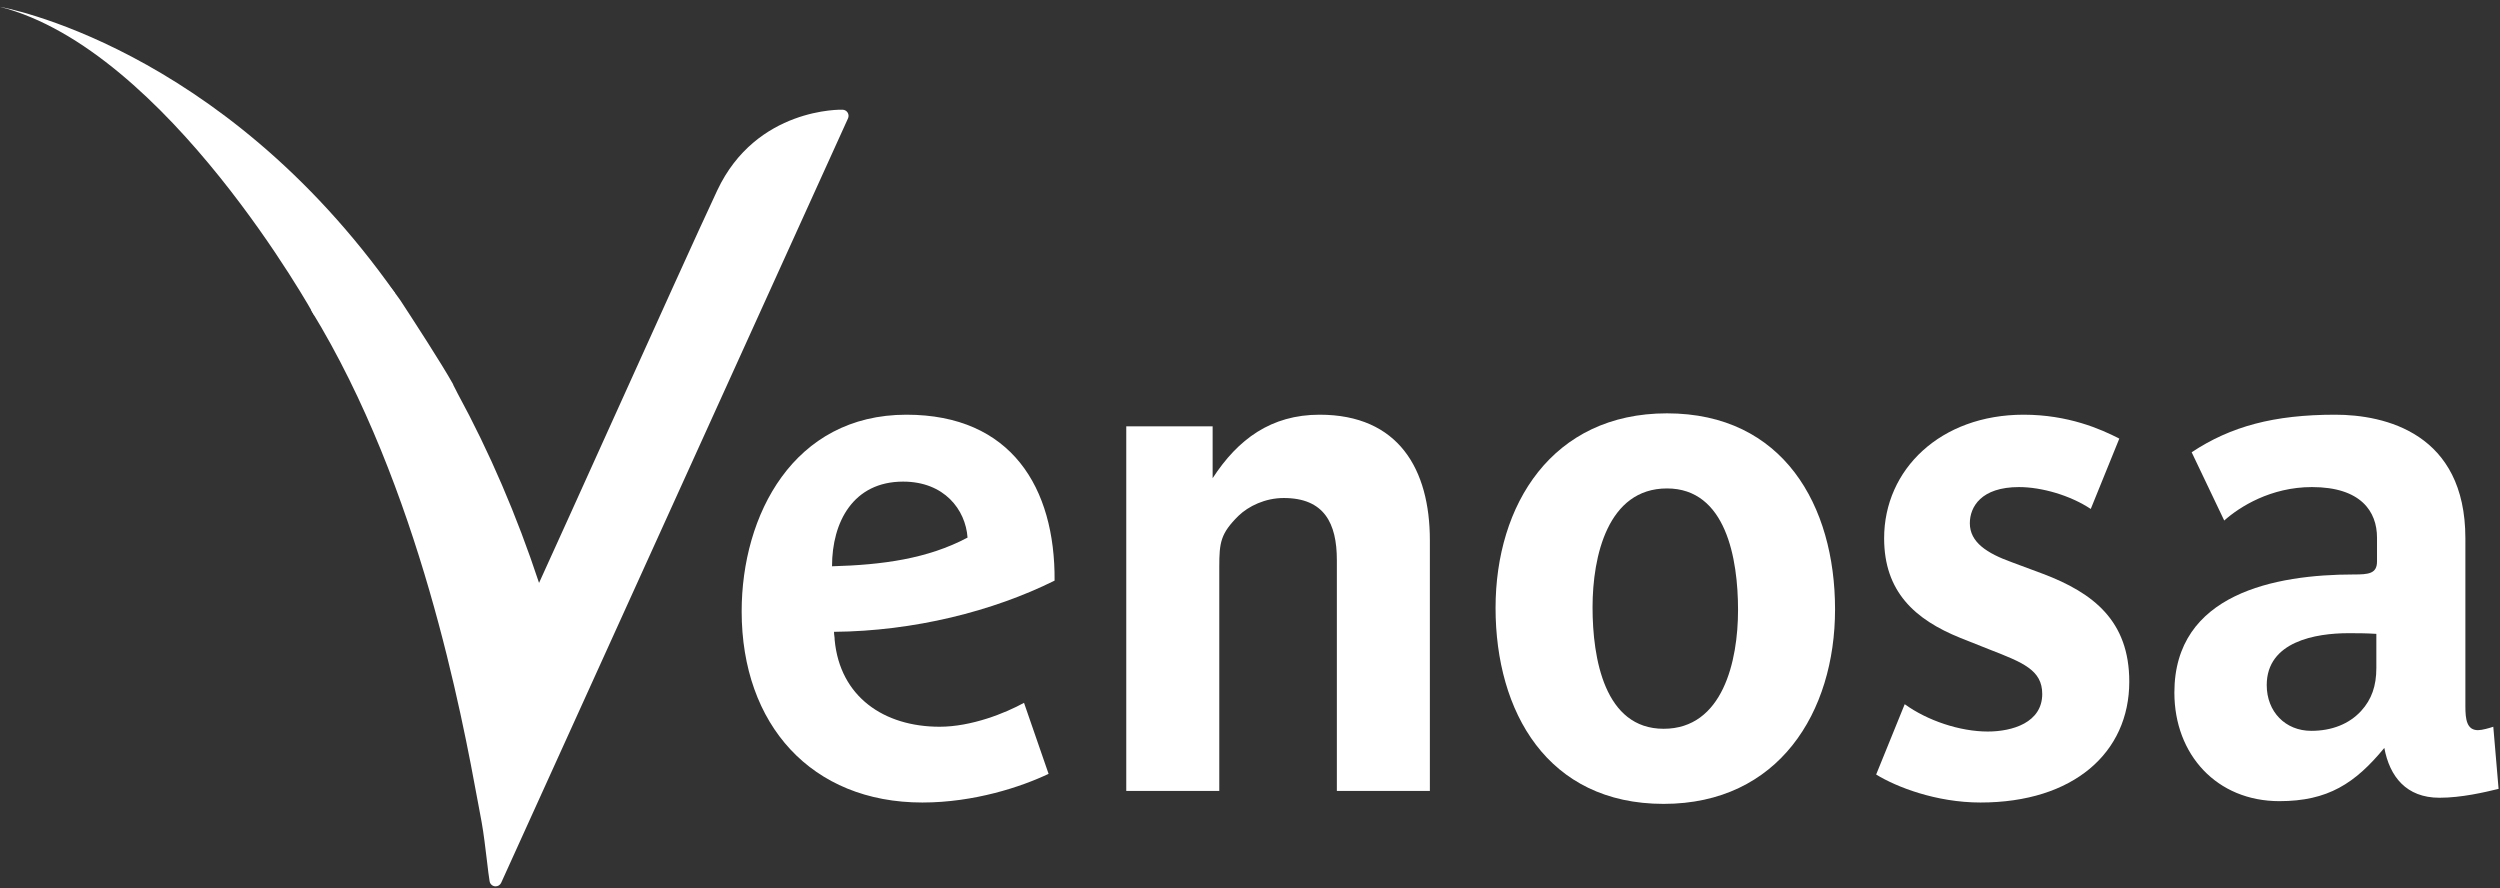
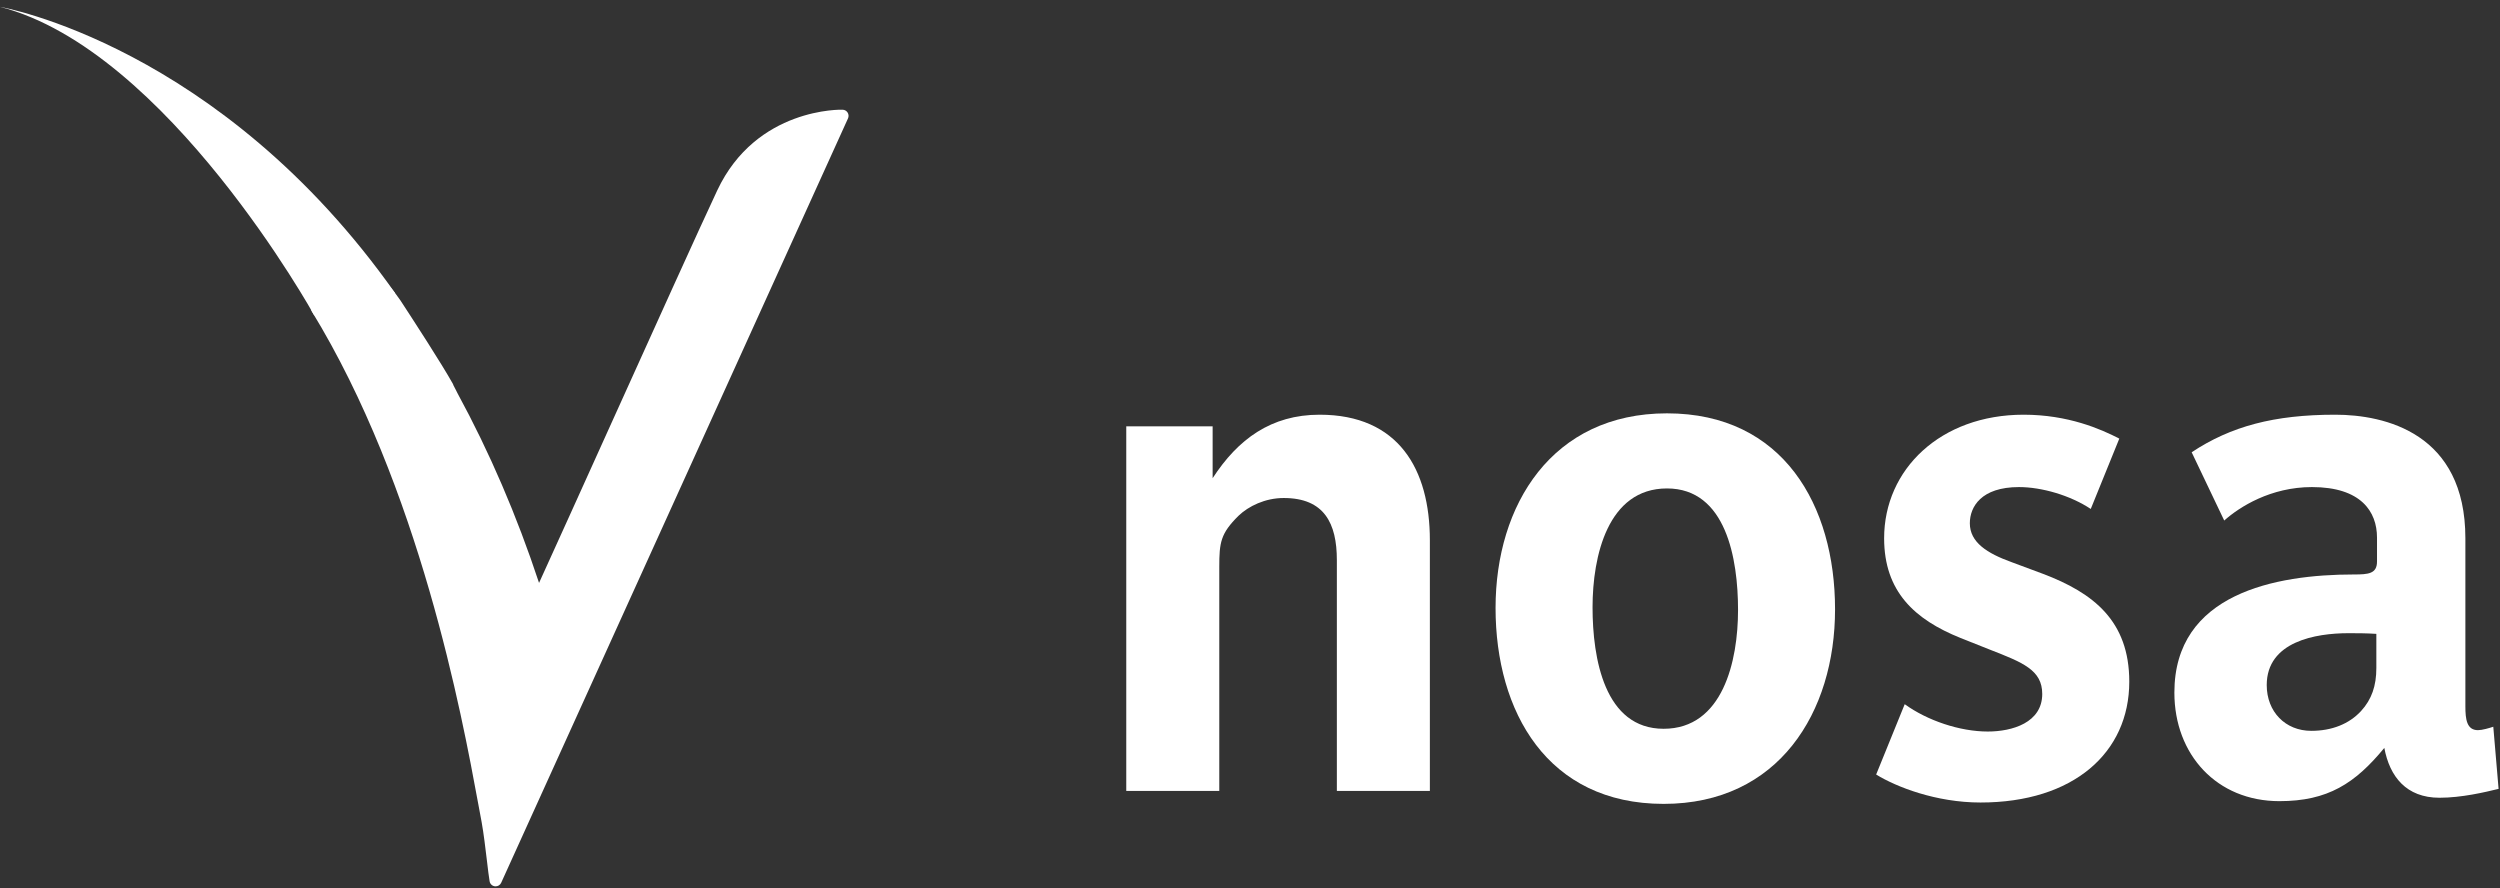
<svg xmlns="http://www.w3.org/2000/svg" width="152px" height="54px" viewBox="0 0 152 54" version="1.1">
  <rect x="0" y="0" width="152" height="54" fill="#333333" stroke="none" />
  <title>VENOSA</title>
  <g id="Home" stroke="none" stroke-width="1" fill="none" fill-rule="evenodd">
    <g id="HOME_V5" transform="translate(-632, -2250)" fill="#FFFFFF">
      <g id="//_FOOTER" transform="translate(-20, 2205)">
        <g id="VENOSA" transform="translate(652, 45)">
          <g id="Group-11" transform="translate(45, 25)">
-             <path d="M9.909,4.282 C6.879,4.282 5.587,6.732 5.587,9.43 C8.657,9.347 11.403,8.973 13.827,7.686 C13.706,5.985 12.413,4.282 9.909,4.282 M5.708,13.415 C5.708,13.622 5.748,13.705 5.748,13.914 C6.071,17.359 8.738,19.186 12.13,19.186 C14.07,19.186 16.129,18.355 17.26,17.732 L18.754,22.05 C17.098,22.838 14.231,23.793 11.08,23.793 C4.335,23.793 0.093,19.06 0.093,12.169 C0.093,6.317 3.243,0.214 10.111,0.214 C16.493,0.214 19.159,4.656 19.119,10.302 C15.362,12.169 10.555,13.373 5.708,13.415" id="Fill-1" />
            <path d="M36.281,23.088 L36.281,9.057 C36.281,6.814 35.514,5.279 33.05,5.279 C31.918,5.279 30.909,5.776 30.303,6.358 C29.213,7.437 29.132,7.977 29.132,9.472 L29.132,23.088 L23.477,23.088 L23.477,0.92 L28.728,0.92 L28.728,4.075 C30.263,1.708 32.282,0.214 35.231,0.214 C40.037,0.214 41.936,3.535 41.936,7.852 L41.936,23.088 L36.281,23.088 Z" id="Fill-3" />
            <path d="M56.352,4.697 C52.756,4.697 51.827,8.807 51.827,11.921 C51.827,15.034 52.554,19.31 56.149,19.31 C59.744,19.31 60.673,15.2 60.673,12.087 C60.673,8.973 59.946,4.697 56.352,4.697 M56.149,23.876 C49.08,23.876 45.93,18.272 45.93,11.963 C45.93,5.693 49.363,0.131 56.352,0.131 C63.42,0.131 66.571,5.735 66.571,12.046 C66.571,18.313 63.137,23.876 56.149,23.876" id="Fill-5" />
            <path d="M75.412,23.793 C72.706,23.793 70.282,22.839 69.07,22.091 L70.807,17.815 C72.181,18.811 74.16,19.477 75.856,19.477 C77.351,19.477 79.168,18.936 79.168,17.193 C79.168,15.74 77.997,15.283 75.977,14.495 L74.2,13.789 C71.413,12.668 69.555,10.966 69.555,7.727 C69.555,3.535 72.988,0.214 78.037,0.214 C80.744,0.214 82.724,1.085 83.854,1.667 L82.118,5.944 C80.865,5.113 79.127,4.614 77.755,4.614 C75.452,4.614 74.766,5.818 74.766,6.814 C74.766,7.976 75.816,8.642 77.311,9.181 L79.208,9.887 C82.279,11.049 84.46,12.751 84.46,16.445 C84.46,20.763 81.067,23.793 75.412,23.793" id="Fill-7" />
            <path d="M99.482,13.539 C98.876,13.498 98.27,13.498 97.786,13.498 C95.807,13.498 92.817,13.997 92.817,16.653 C92.817,18.272 93.948,19.435 95.524,19.435 C96.776,19.435 97.826,19.019 98.553,18.23 C99.199,17.525 99.482,16.695 99.482,15.616 L99.482,13.539 Z M103.32,23.503 C101.3,23.503 100.291,22.216 99.967,20.473 C98.19,22.631 96.534,23.71 93.585,23.71 C89.787,23.71 87.202,20.888 87.202,17.11 C87.202,11.089 93.342,9.928 98.109,9.928 C98.997,9.928 99.522,9.887 99.522,9.14 L99.522,7.686 C99.522,6.109 98.553,4.614 95.565,4.614 C93.06,4.614 91.162,5.818 90.233,6.648 L88.253,2.497 C90.637,0.919 93.262,0.214 96.978,0.214 C100.007,0.214 104.895,1.335 104.895,7.727 L104.895,17.94 C104.895,18.728 104.975,19.394 105.663,19.394 C105.905,19.394 106.349,19.269 106.592,19.186 L106.914,22.963 C106.067,23.171 104.652,23.503 103.32,23.503 L103.32,23.503 Z" id="Fill-9" />
          </g>
          <g id="Group-16">
            <path d="M51.537,6.847 C51.473,6.742 51.36,6.676 51.237,6.671 C51.189,6.663 45.983,6.522 43.608,11.578 C42.519,13.895 39.702,20.13 36.977,26.16 C35.353,29.756 33.802,33.187 32.774,35.441 C31.426,31.356 29.76,27.482 27.818,23.912 C27.813,23.9 27.807,23.889 27.801,23.878 L27.693,23.665 C27.646,23.574 27.601,23.484 27.574,23.436 C27.566,23.404 27.554,23.373 27.538,23.343 C26.858,22.122 25.112,19.435 24.347,18.267 C23.723,17.369 23.016,16.612 22.276,15.951 C21.554,16.601 20.773,16.987 19.969,16.987 C19.565,16.987 19.205,16.925 18.882,16.807 C18.959,17.462 18.991,18.15 18.933,18.892 C25.516,29.631 28.093,43.531 29.062,48.794 C29.149,49.263 29.222,49.663 29.284,49.986 C29.409,50.676 29.517,51.593 29.605,52.329 C29.669,52.869 29.723,53.329 29.769,53.585 C29.797,53.745 29.926,53.868 30.087,53.888 C30.102,53.891 30.117,53.891 30.133,53.891 C30.277,53.891 30.41,53.807 30.471,53.674 L51.56,7.195 C51.61,7.082 51.602,6.952 51.537,6.847" id="Fill-12" />
            <path d="M19.107,19.176 C19.107,19.176 10.16,3.011 0,0.416 C0,0.416 13.375,2.71 24.037,17.84 L19.107,19.176 Z" id="Fill-14" />
          </g>
        </g>
      </g>
    </g>
  </g>
</svg>